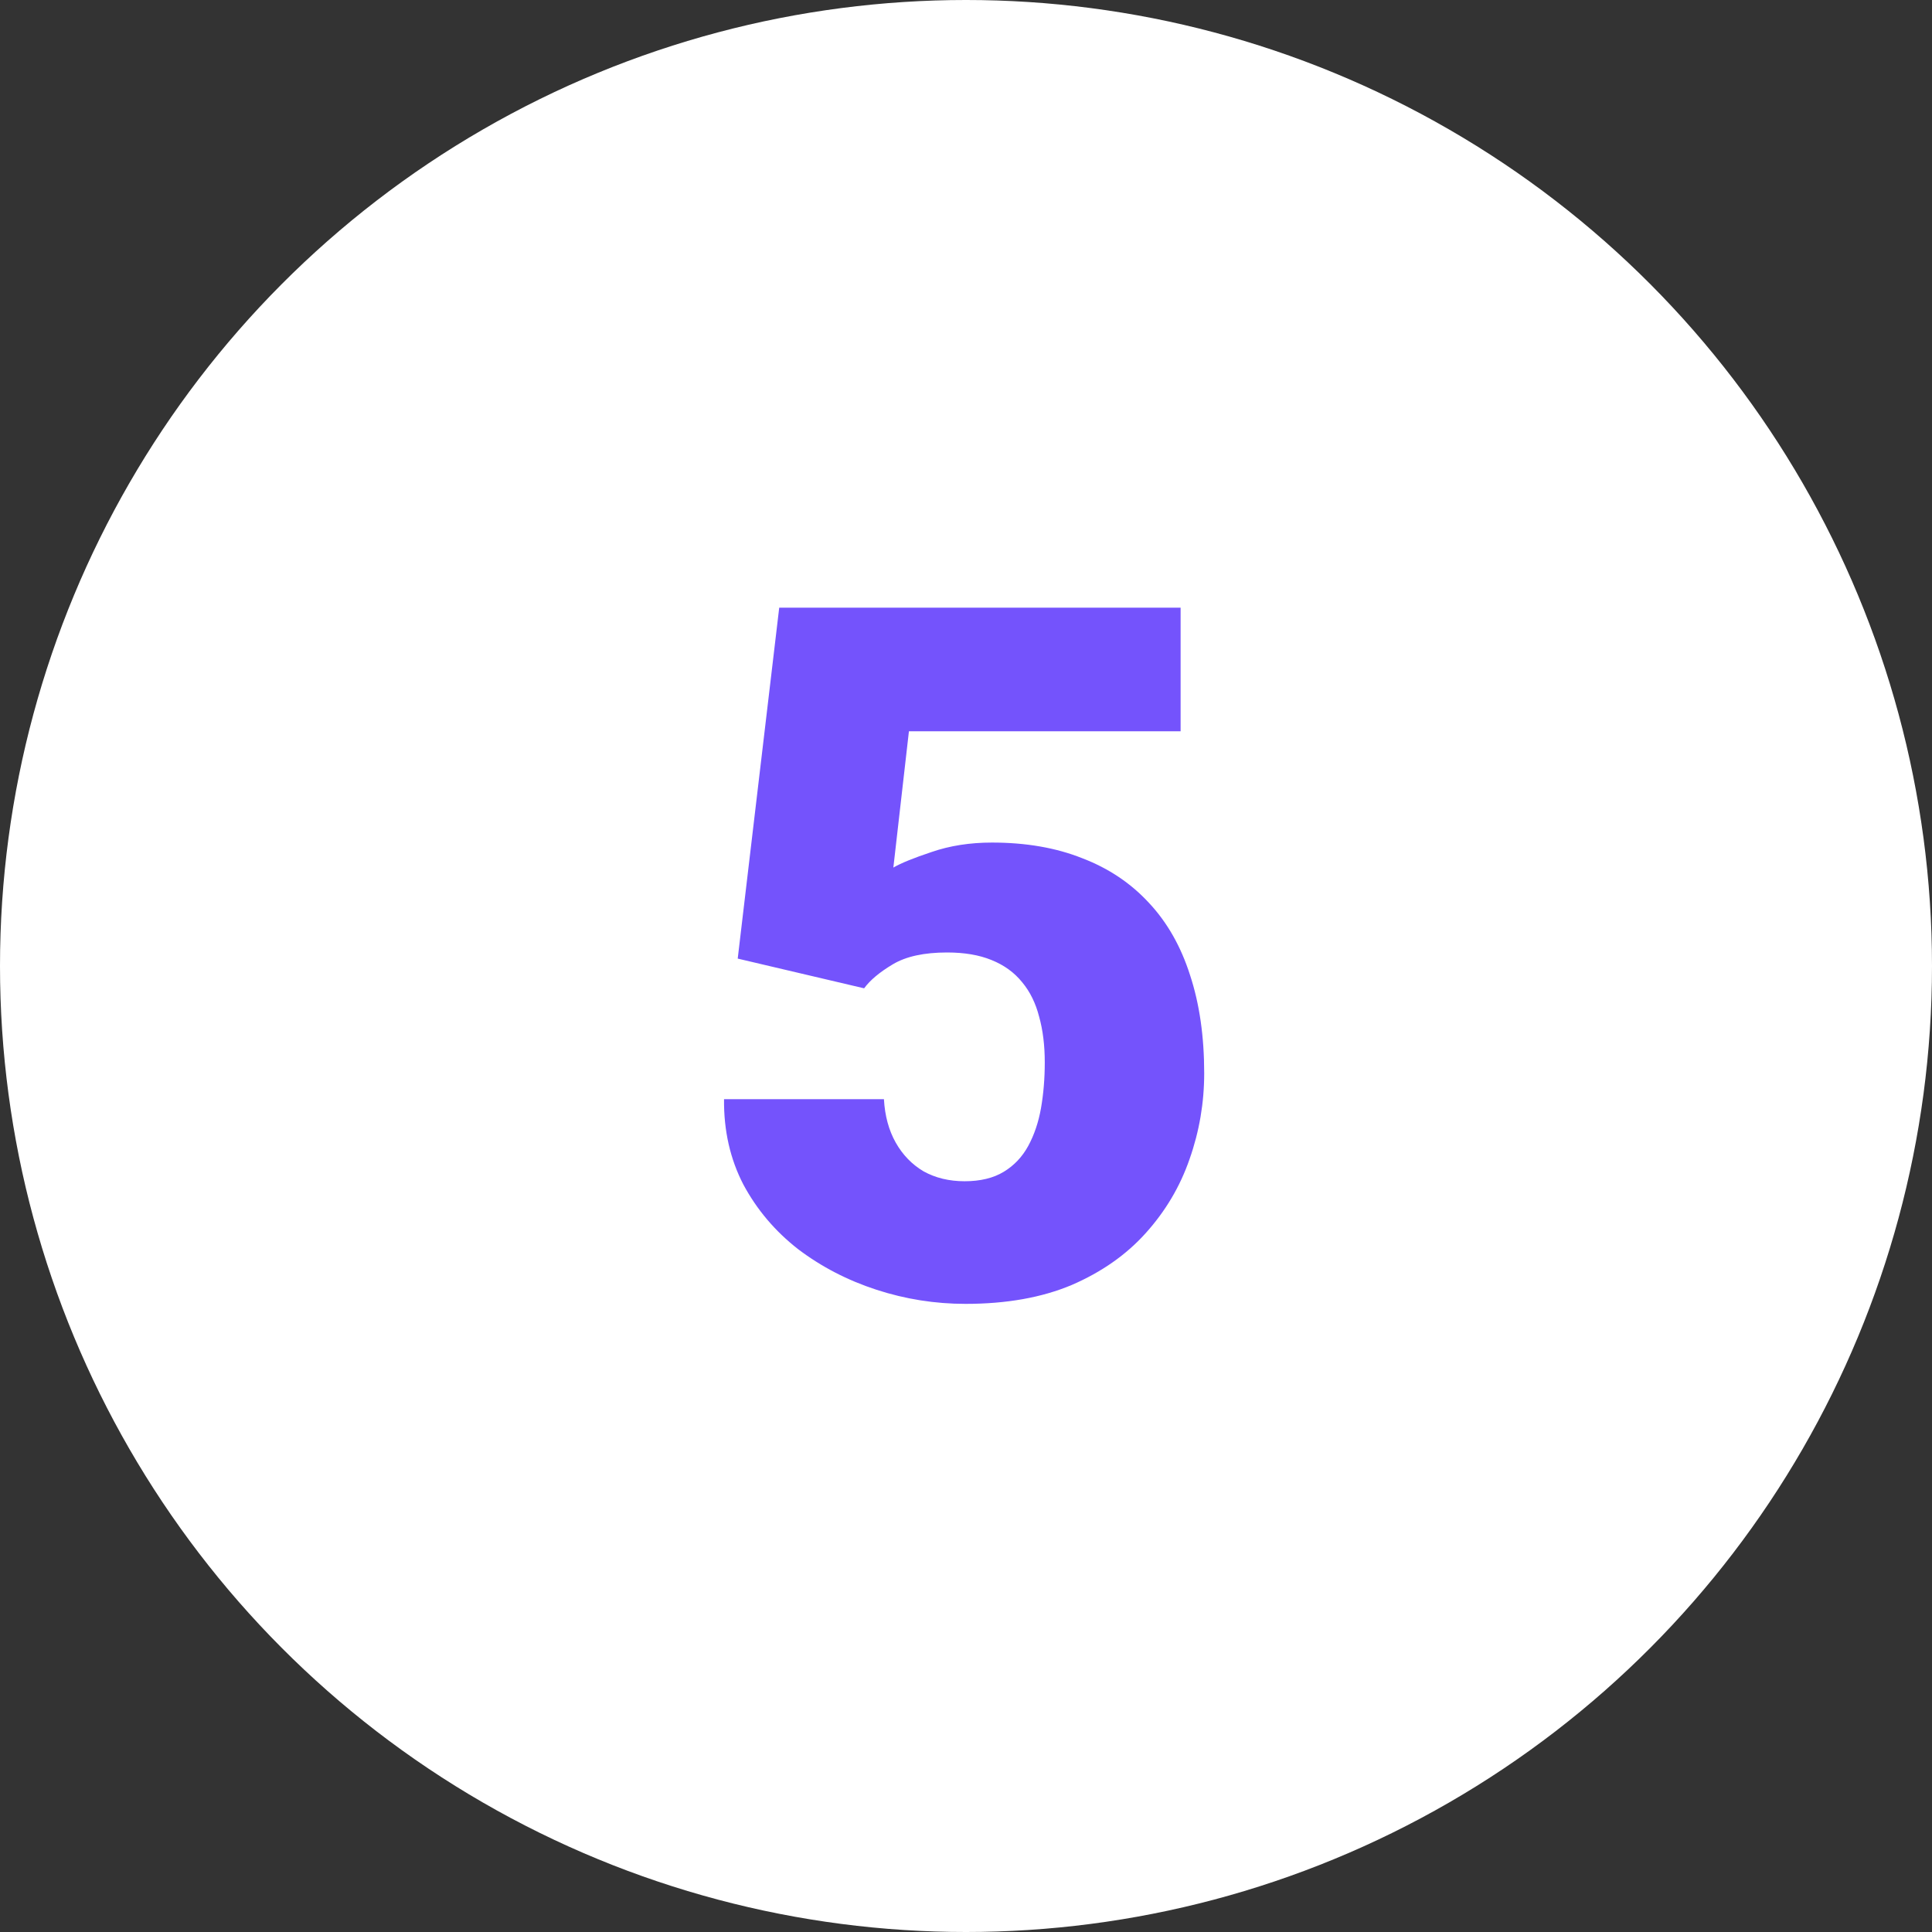
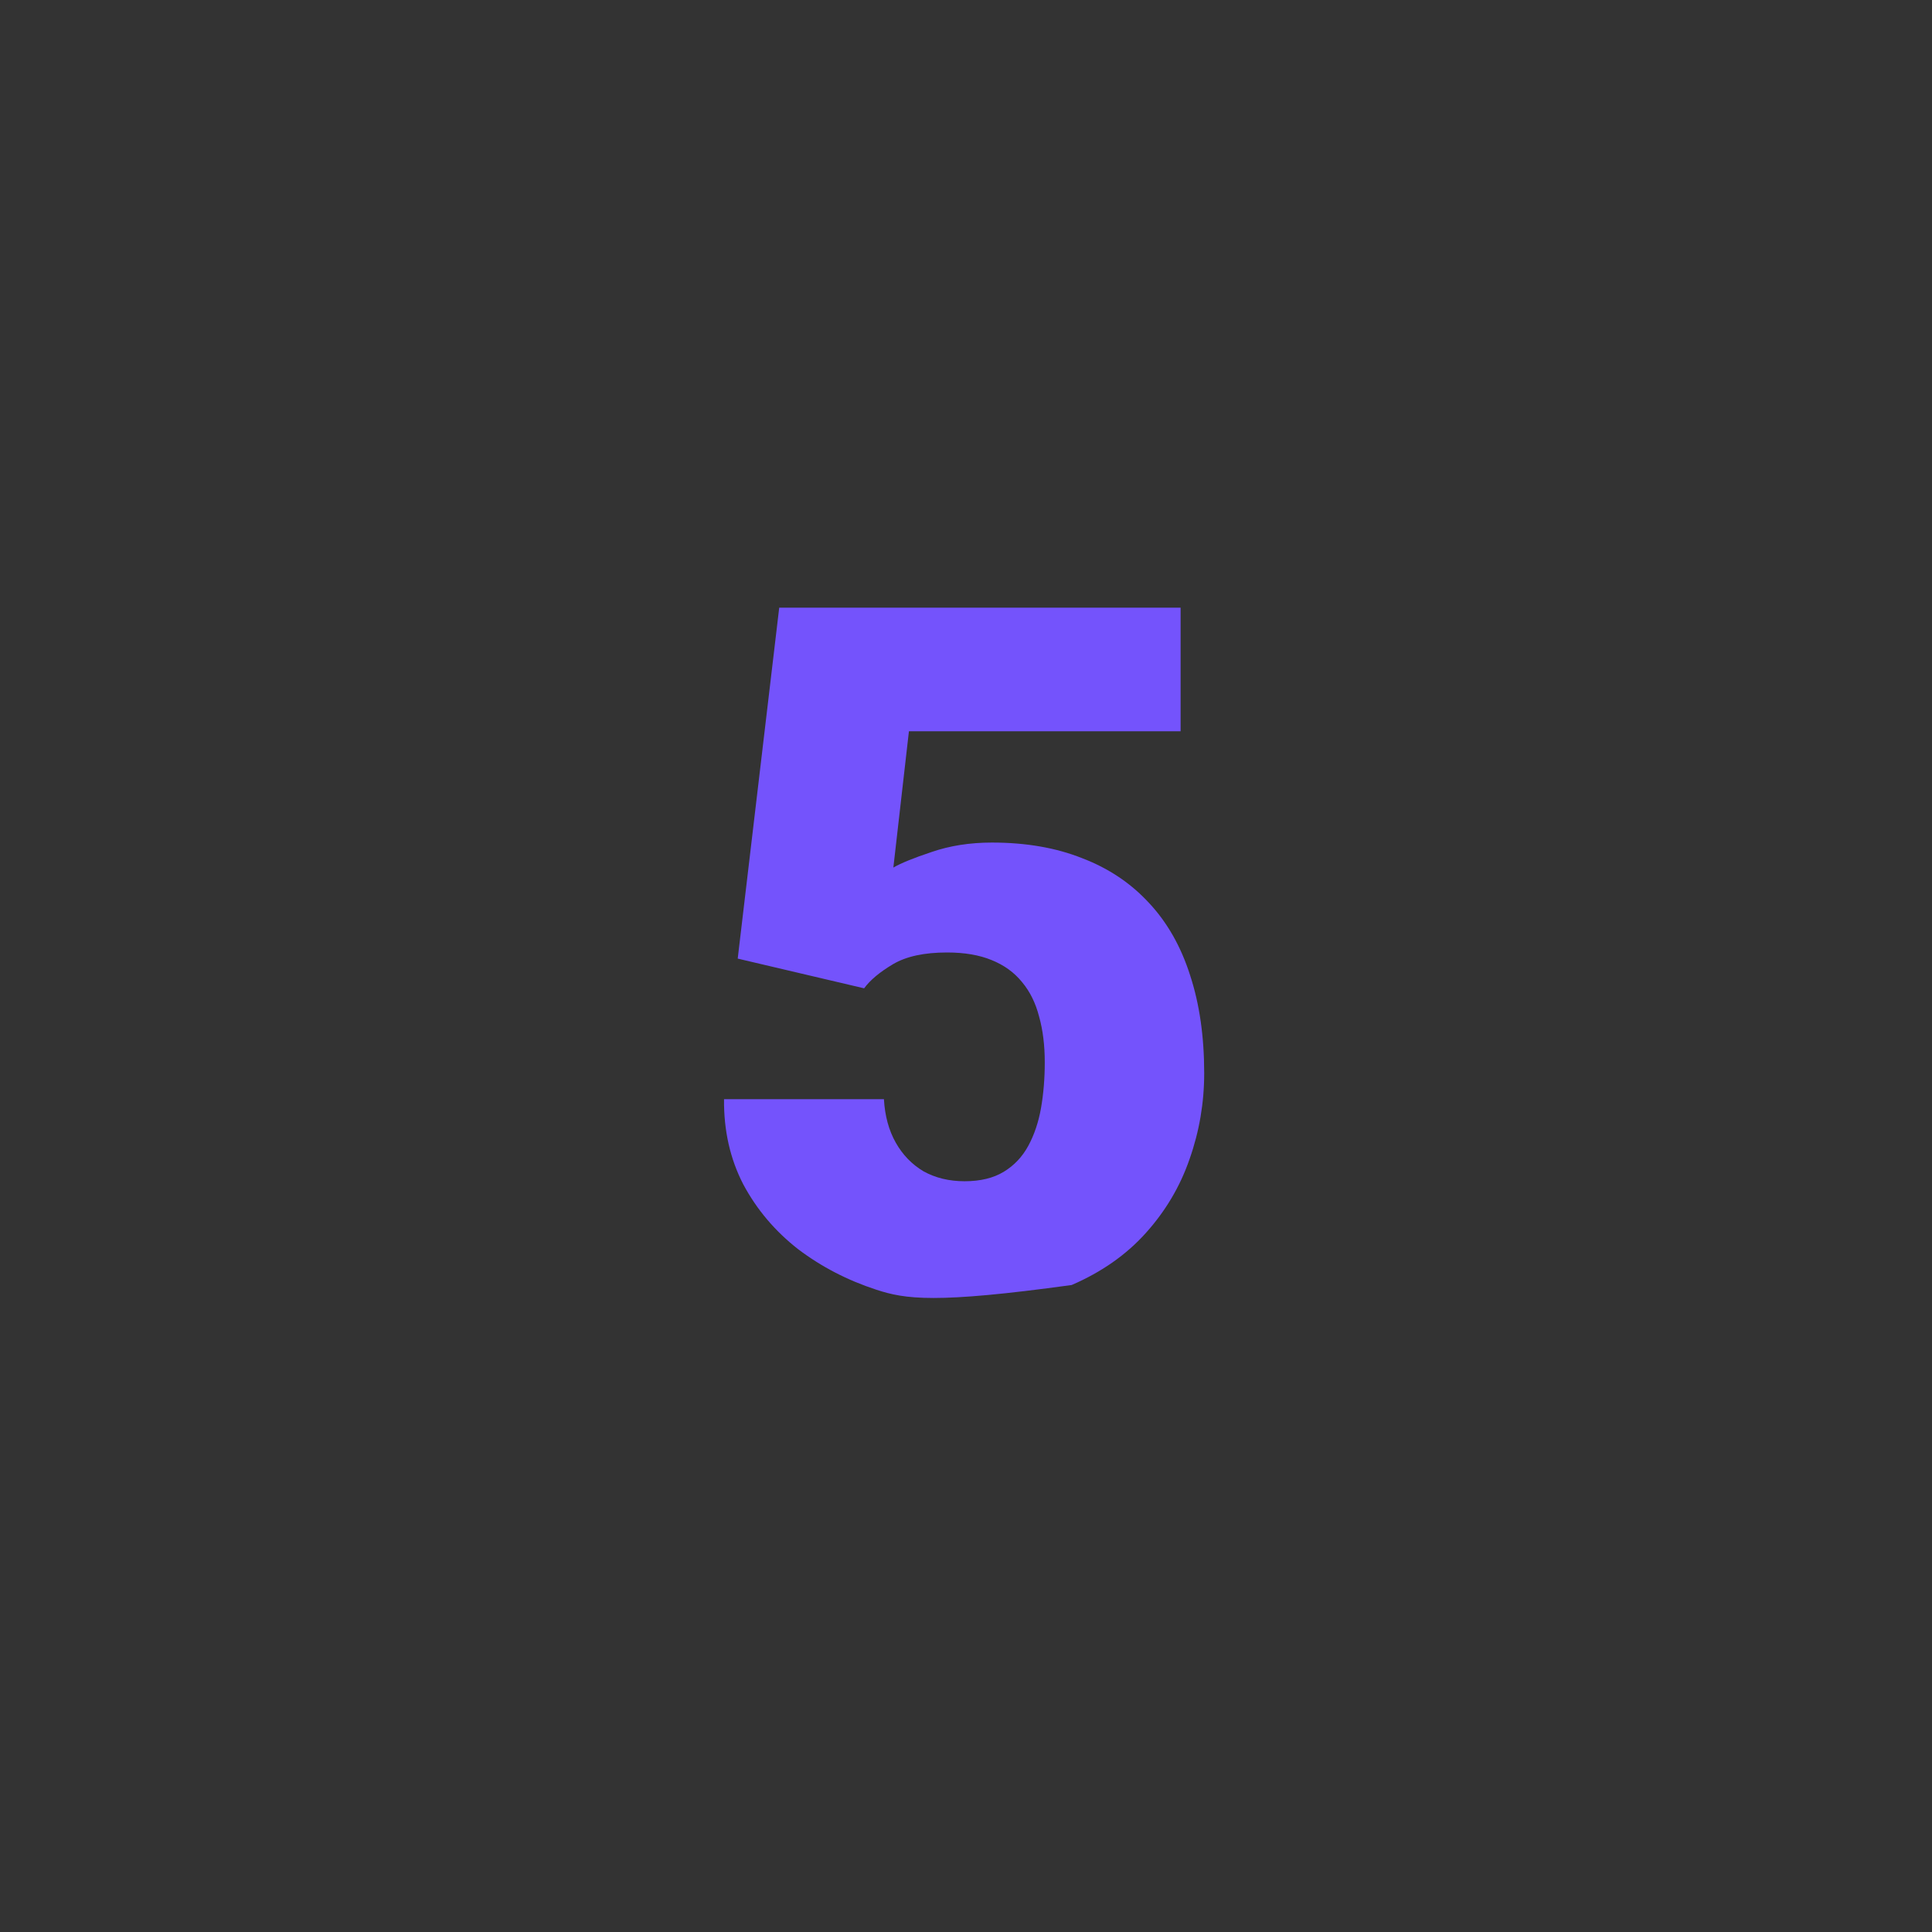
<svg xmlns="http://www.w3.org/2000/svg" width="100" height="100" viewBox="0 0 100 100" fill="none">
  <rect x="0" y="0" width="100" height="100" fill="#333333" stroke="none" />
-   <circle cx="50" cy="50" r="50" fill="white" />
-   <path d="M44.727 51.155L38.184 49.617L40.332 31.453H61.108V37.85H47.046L46.24 44.905C46.631 44.677 47.29 44.409 48.218 44.1C49.162 43.774 50.203 43.611 51.343 43.611C53.101 43.611 54.655 43.88 56.006 44.417C57.373 44.938 58.529 45.711 59.473 46.736C60.417 47.745 61.125 48.991 61.597 50.472C62.085 51.953 62.329 53.645 62.329 55.55C62.329 57.08 62.077 58.561 61.572 59.993C61.084 61.409 60.327 62.687 59.302 63.826C58.293 64.949 57.015 65.844 55.469 66.512C53.922 67.163 52.092 67.488 49.976 67.488C48.397 67.488 46.859 67.244 45.361 66.756C43.864 66.268 42.513 65.568 41.309 64.656C40.12 63.728 39.176 62.614 38.477 61.312C37.793 59.993 37.459 58.52 37.476 56.893H45.752C45.801 57.755 46.004 58.504 46.362 59.139C46.72 59.773 47.2 60.27 47.803 60.628C48.421 60.97 49.129 61.141 49.927 61.141C50.741 61.141 51.416 60.978 51.953 60.652C52.49 60.327 52.913 59.879 53.223 59.31C53.532 58.74 53.752 58.089 53.882 57.356C54.012 56.608 54.077 55.818 54.077 54.988C54.077 54.109 53.98 53.32 53.784 52.62C53.605 51.92 53.312 51.326 52.905 50.838C52.498 50.333 51.969 49.951 51.318 49.69C50.684 49.43 49.919 49.3 49.023 49.3C47.835 49.3 46.899 49.503 46.216 49.91C45.532 50.317 45.036 50.732 44.727 51.155Z" fill="#7453FC" />
+   <path d="M44.727 51.155L38.184 49.617L40.332 31.453H61.108V37.85H47.046L46.24 44.905C46.631 44.677 47.29 44.409 48.218 44.1C49.162 43.774 50.203 43.611 51.343 43.611C53.101 43.611 54.655 43.88 56.006 44.417C57.373 44.938 58.529 45.711 59.473 46.736C60.417 47.745 61.125 48.991 61.597 50.472C62.085 51.953 62.329 53.645 62.329 55.55C62.329 57.08 62.077 58.561 61.572 59.993C61.084 61.409 60.327 62.687 59.302 63.826C58.293 64.949 57.015 65.844 55.469 66.512C48.397 67.488 46.859 67.244 45.361 66.756C43.864 66.268 42.513 65.568 41.309 64.656C40.12 63.728 39.176 62.614 38.477 61.312C37.793 59.993 37.459 58.52 37.476 56.893H45.752C45.801 57.755 46.004 58.504 46.362 59.139C46.72 59.773 47.2 60.27 47.803 60.628C48.421 60.97 49.129 61.141 49.927 61.141C50.741 61.141 51.416 60.978 51.953 60.652C52.49 60.327 52.913 59.879 53.223 59.31C53.532 58.74 53.752 58.089 53.882 57.356C54.012 56.608 54.077 55.818 54.077 54.988C54.077 54.109 53.98 53.32 53.784 52.62C53.605 51.92 53.312 51.326 52.905 50.838C52.498 50.333 51.969 49.951 51.318 49.69C50.684 49.43 49.919 49.3 49.023 49.3C47.835 49.3 46.899 49.503 46.216 49.91C45.532 50.317 45.036 50.732 44.727 51.155Z" fill="#7453FC" />
</svg>